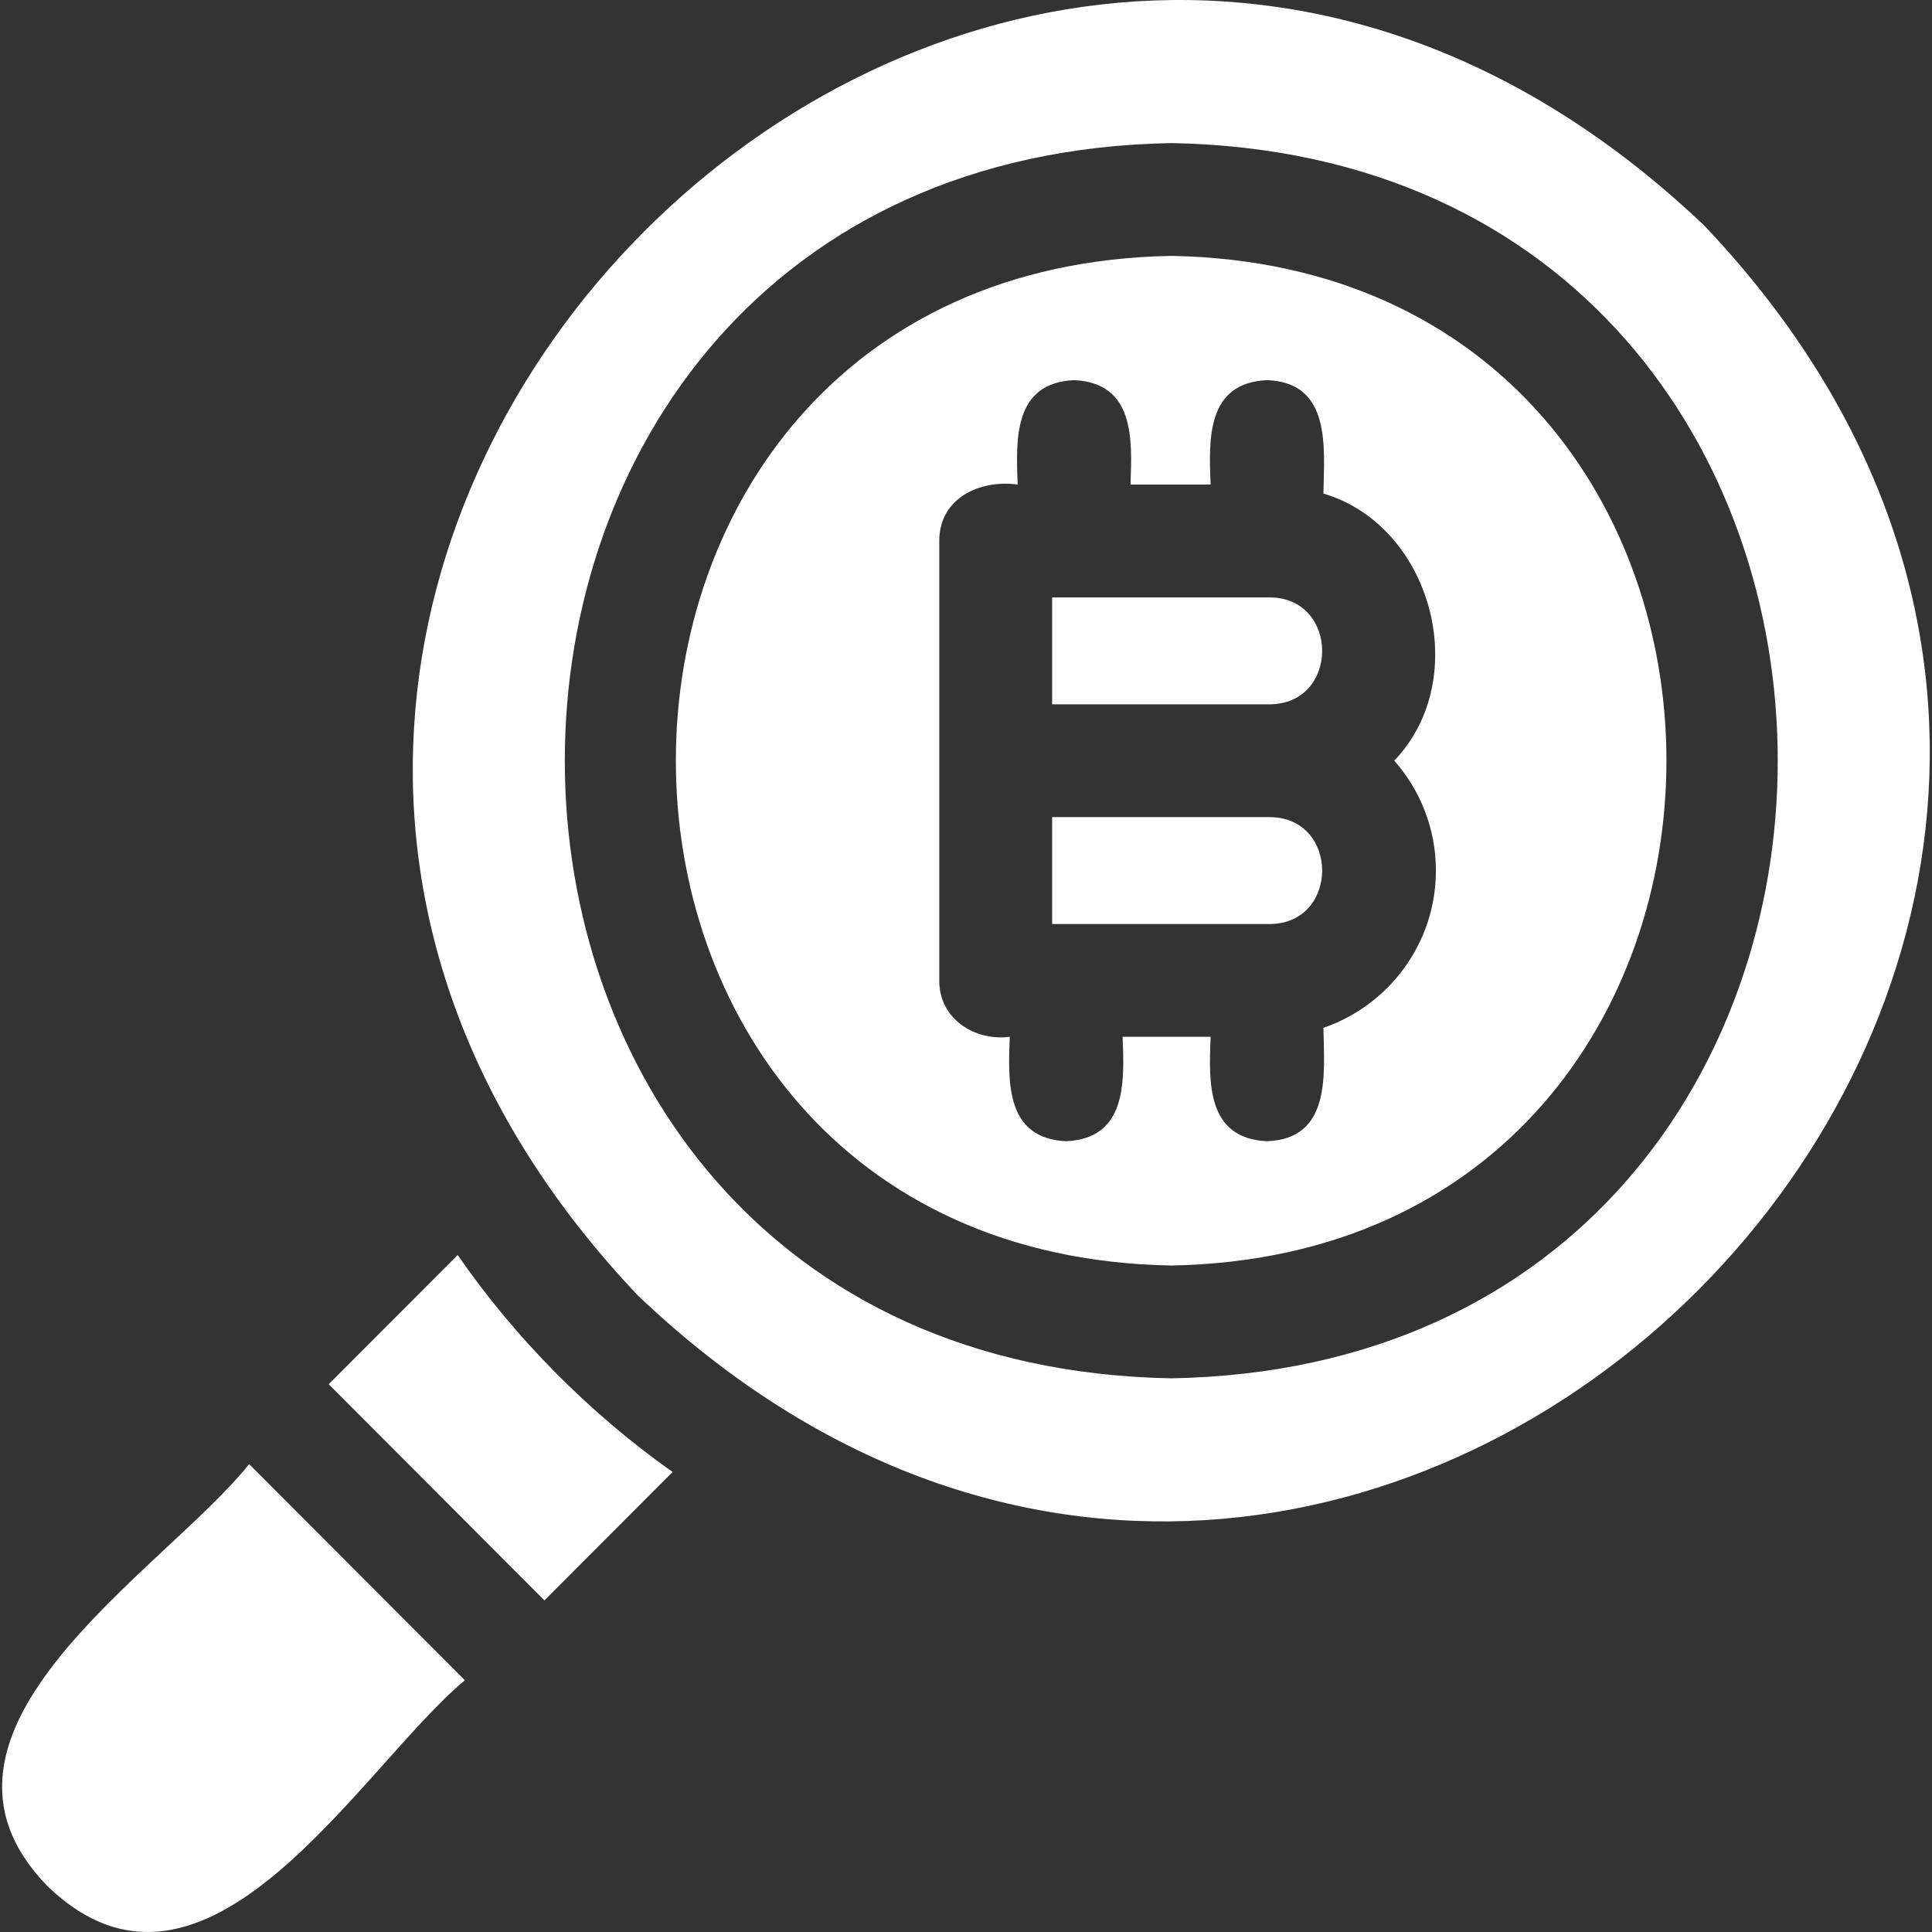
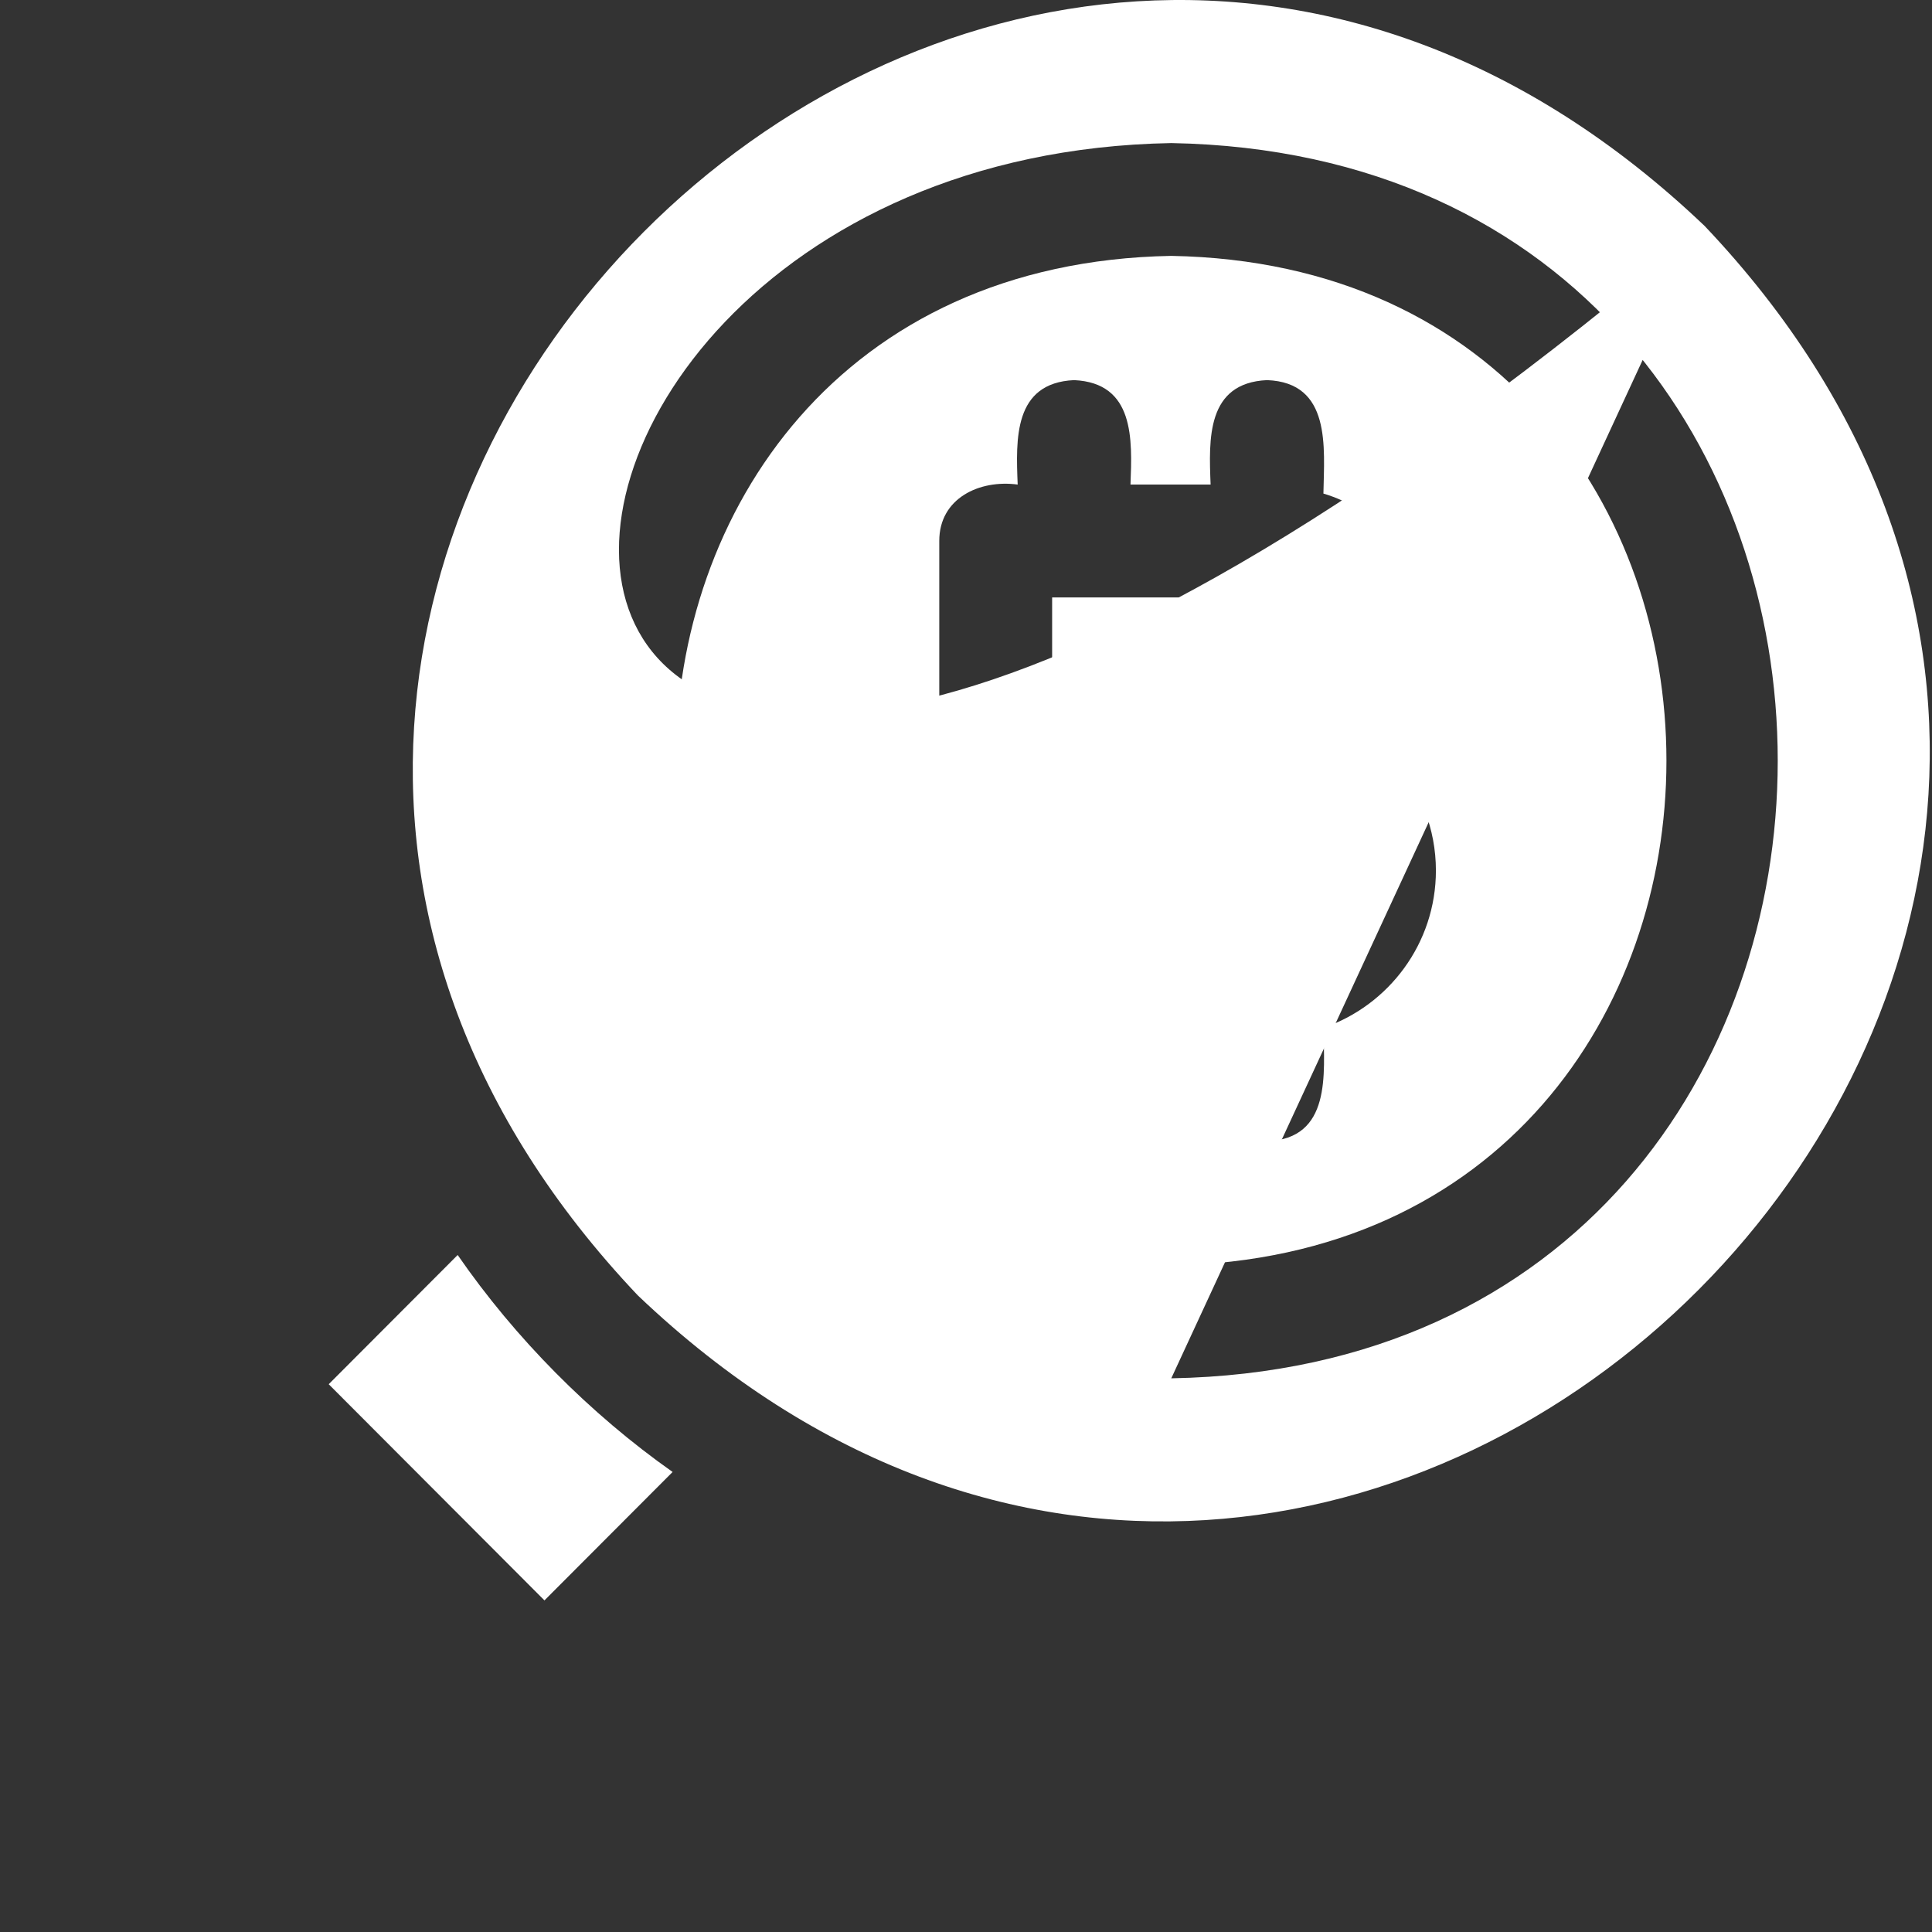
<svg xmlns="http://www.w3.org/2000/svg" width="36" height="36" viewBox="0 0 36 36" fill="none">
  <rect x="0" y="0" width="36" height="36" fill="#333333" stroke="none" />
  <g clip-path="url(#clip0_203_35)">
-     <path d="M23.66 15.226H19.605V17.218H23.66C24.962 17.211 24.962 15.232 23.66 15.226Z" fill="white" />
    <path d="M8.528 23.385L6.125 25.793C6.125 25.793 10.144 29.821 10.145 29.821L12.533 27.428C10.993 26.343 9.598 24.934 8.528 23.385Z" fill="white" />
    <path d="M23.66 11.132H19.605V13.124H23.66C24.962 13.117 24.962 11.139 23.66 11.132Z" fill="white" />
    <path d="M21.823 4.768C9.516 4.989 9.518 23.361 21.823 23.581C34.129 23.36 34.127 4.987 21.823 4.768ZM26.756 16.221C26.756 17.579 25.878 18.734 24.66 19.152C24.675 20.014 24.81 21.22 23.609 21.265C22.48 21.213 22.524 20.168 22.558 19.319H20.918C20.952 20.168 20.995 21.213 19.867 21.265C18.739 21.213 18.782 20.168 18.816 19.319C18.154 19.406 17.495 18.975 17.502 18.268V10.08C17.501 9.283 18.253 8.933 18.963 9.029C18.929 8.18 18.885 7.135 20.014 7.083C21.142 7.135 21.098 8.181 21.065 9.029H22.558C22.524 8.18 22.48 7.135 23.609 7.083C24.81 7.128 24.675 8.335 24.66 9.197C26.678 9.792 27.451 12.639 25.98 14.174C26.462 14.721 26.756 15.437 26.756 16.221Z" fill="white" />
-     <path d="M31.764 4.211C18.314 -8.607 -0.878 10.68 11.886 24.139C25.336 36.956 44.528 17.669 31.764 4.211ZM21.825 25.683C6.756 25.412 6.759 2.935 21.825 2.666C36.894 2.937 36.891 25.414 21.825 25.683Z" fill="white" />
-     <path d="M4.642 27.281C3.067 29.262 -1.936 32.249 0.886 35.147C3.846 37.994 6.71 32.936 8.662 31.309C8.661 31.309 4.643 27.282 4.642 27.281Z" fill="white" />
+     <path d="M31.764 4.211C18.314 -8.607 -0.878 10.68 11.886 24.139C25.336 36.956 44.528 17.669 31.764 4.211ZC6.756 25.412 6.759 2.935 21.825 2.666C36.894 2.937 36.891 25.414 21.825 25.683Z" fill="white" />
  </g>
  <defs>
    <clipPath id="clip0_203_35">
      <rect width="36" height="36" fill="white" />
    </clipPath>
  </defs>
</svg>